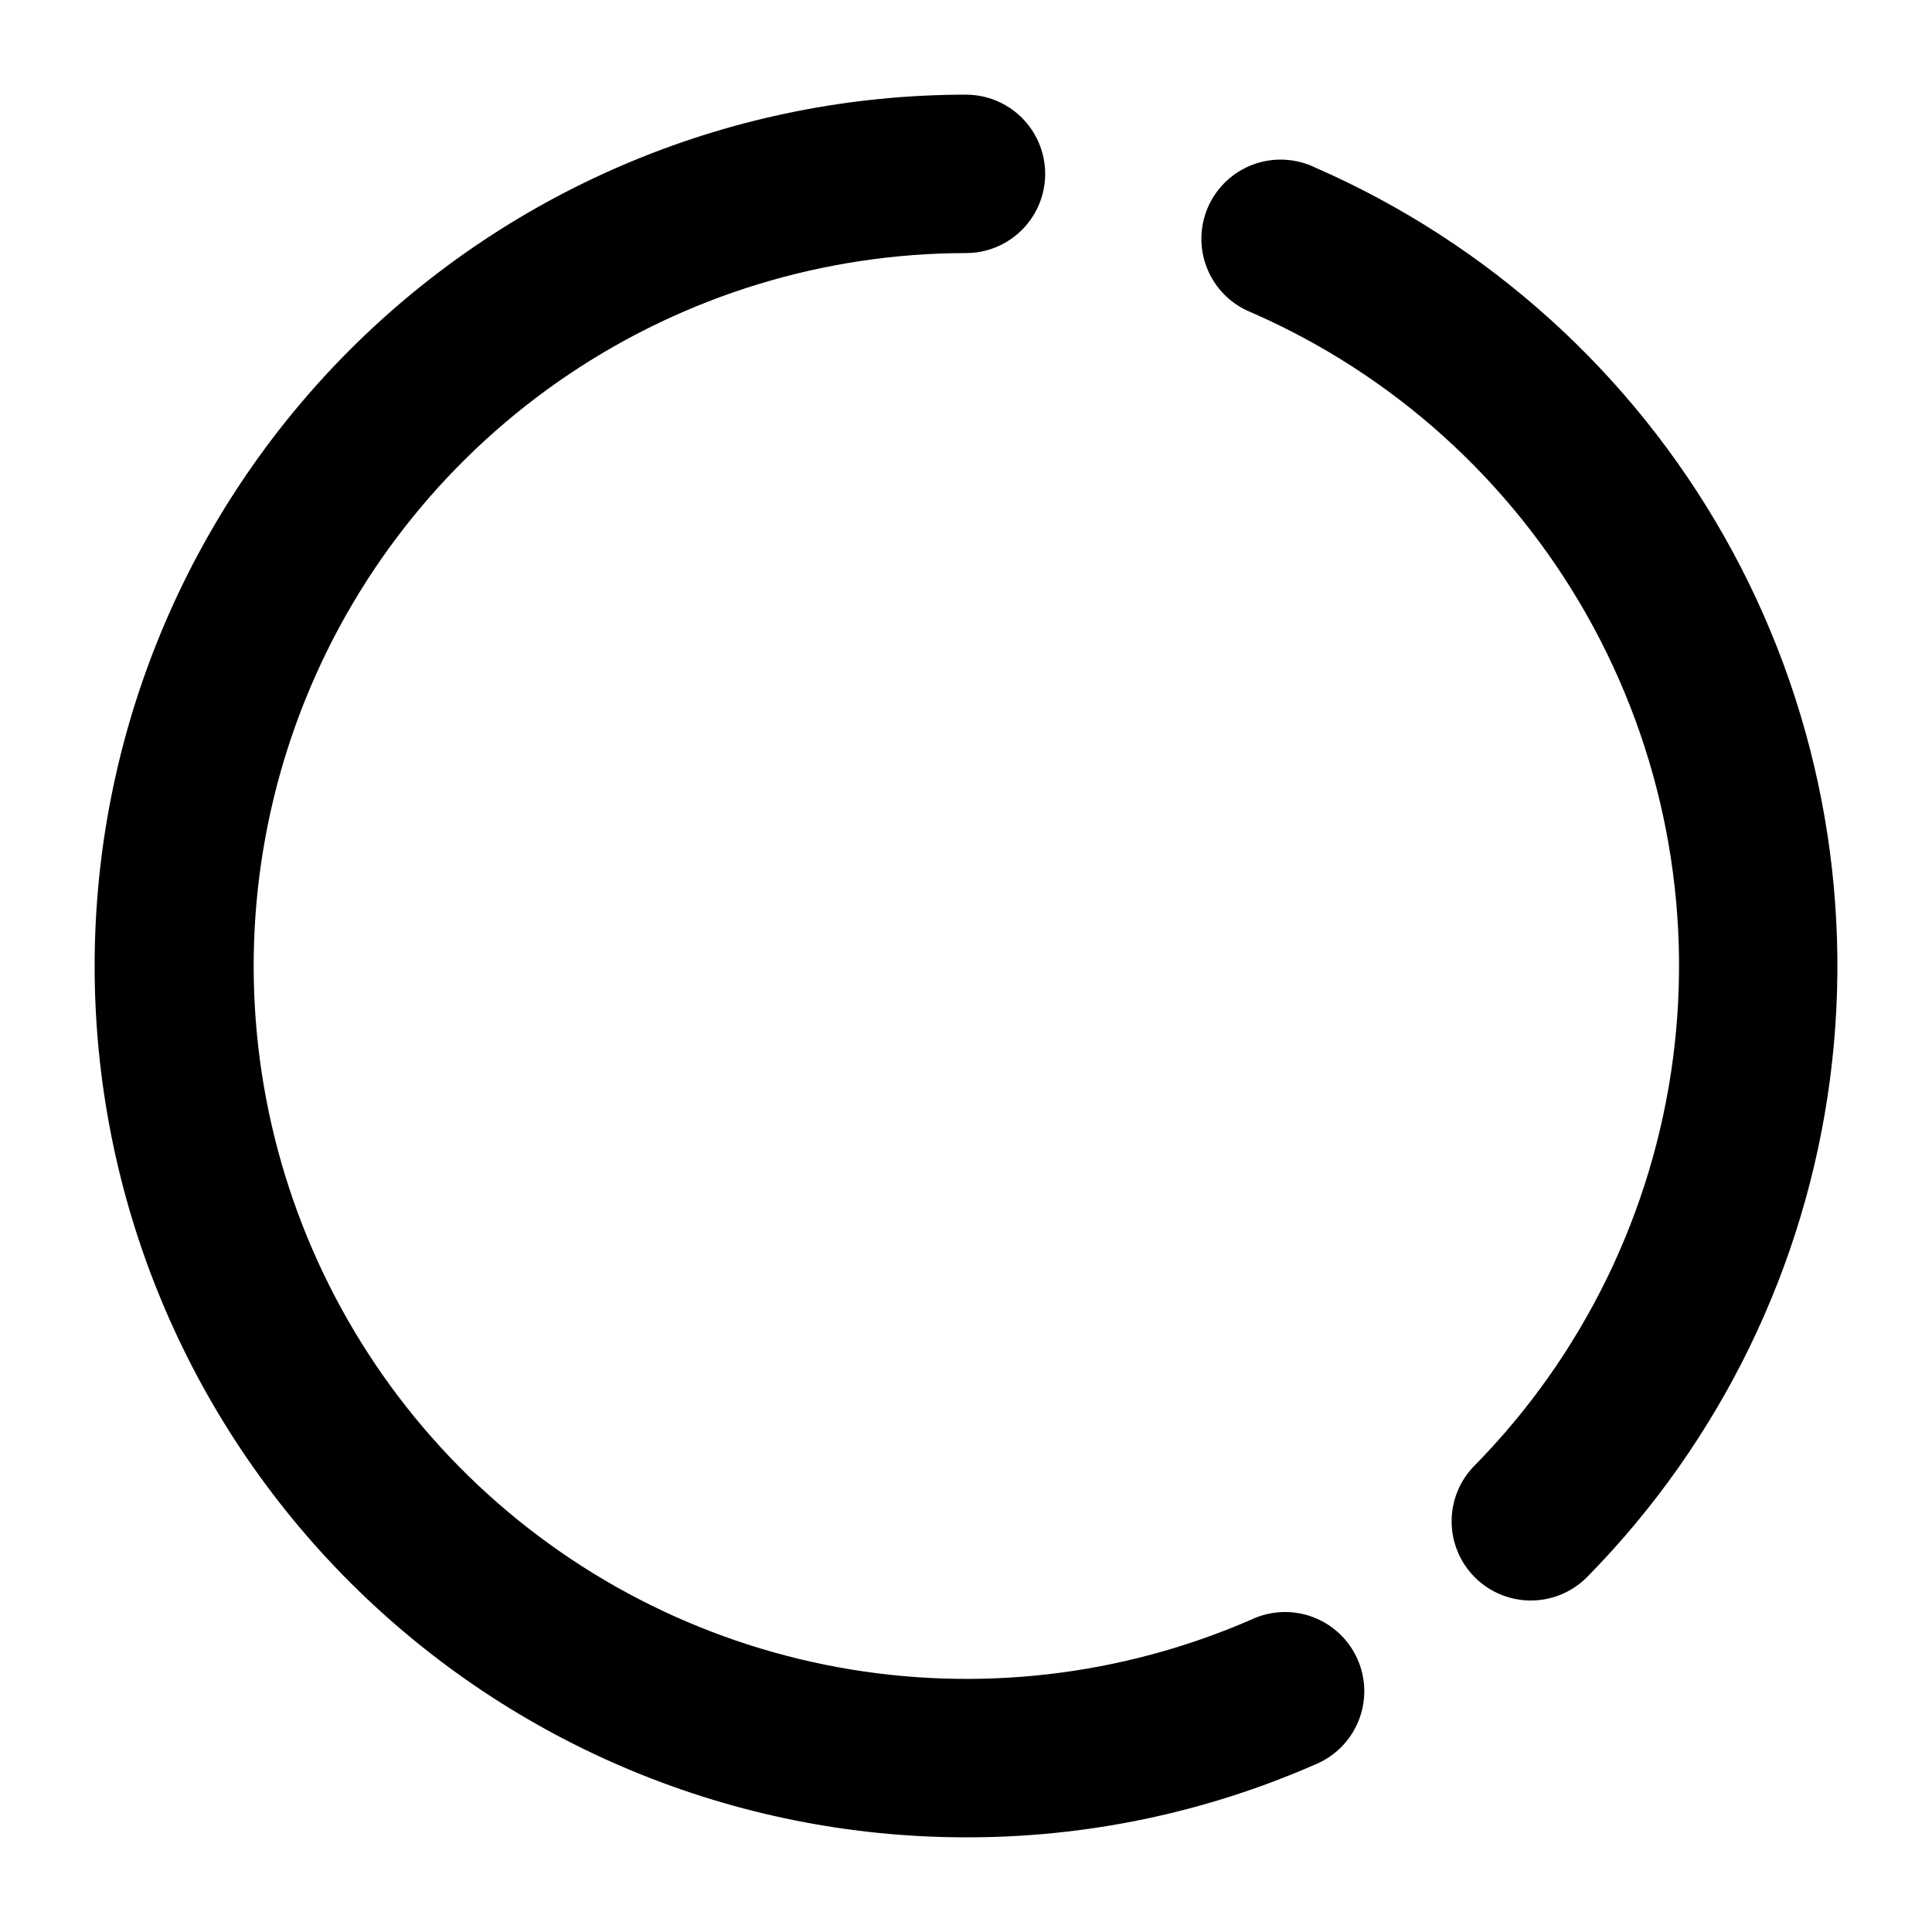
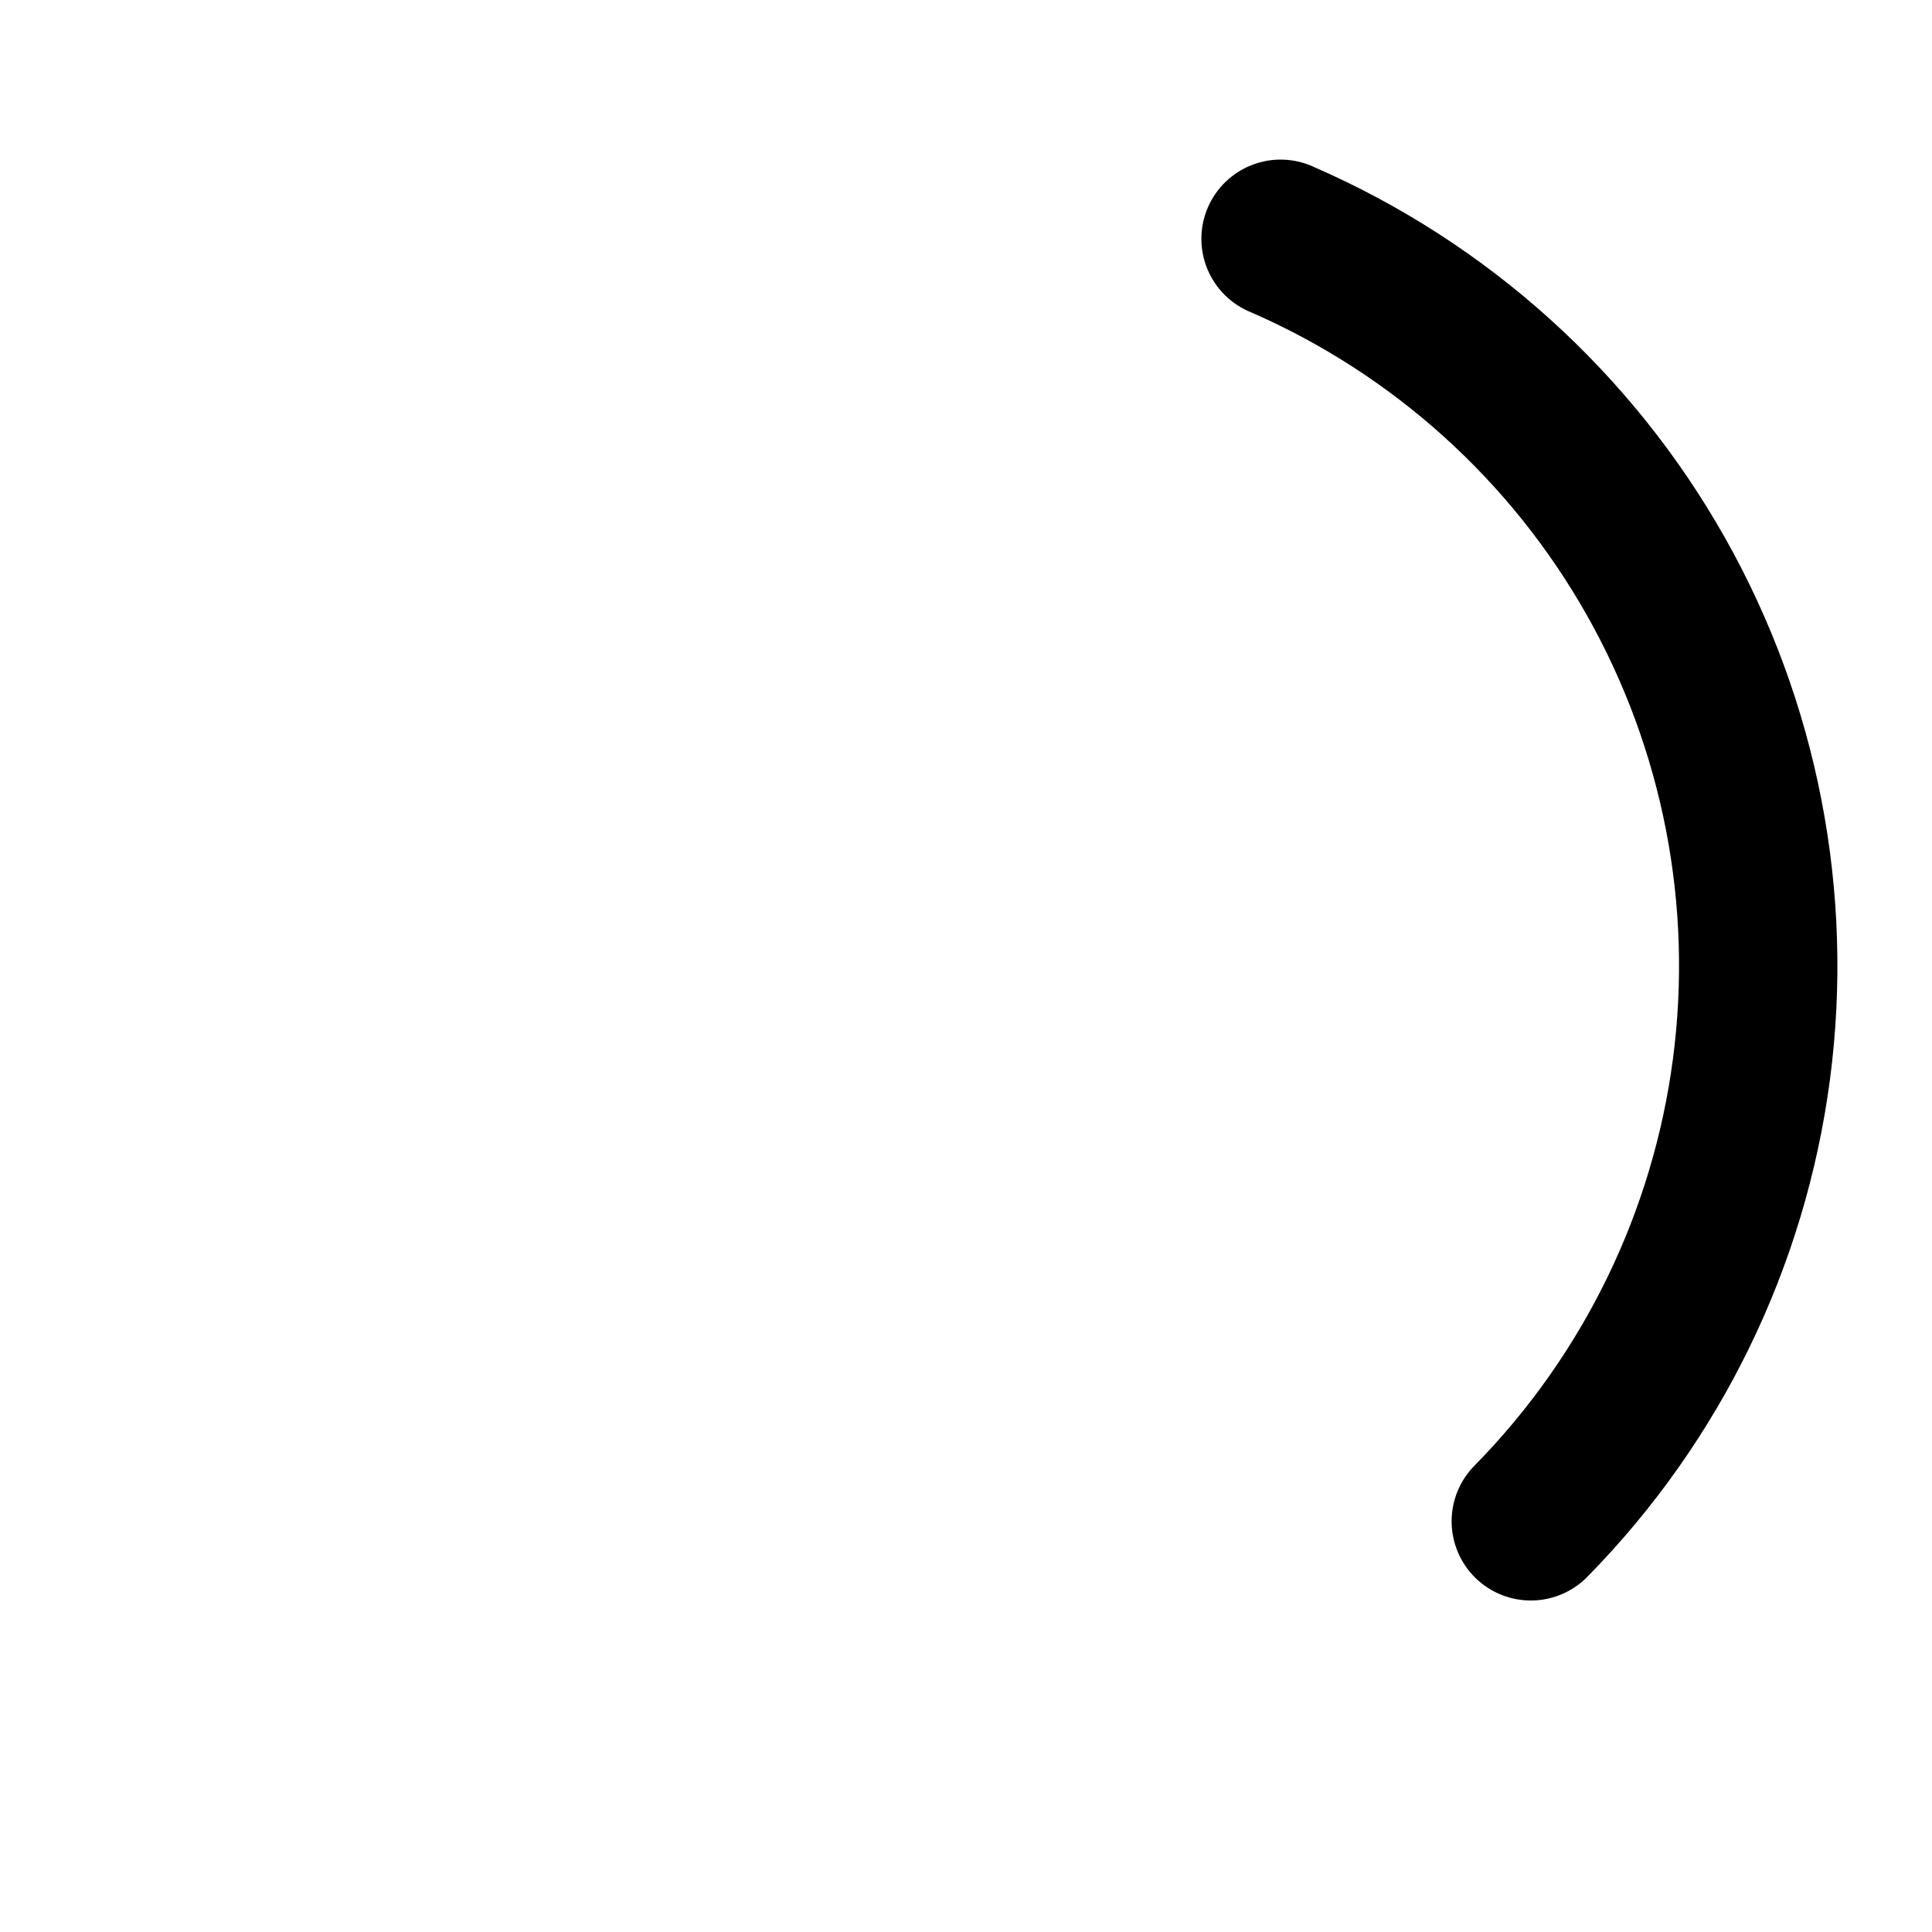
<svg xmlns="http://www.w3.org/2000/svg" fill="#000000" width="800px" height="800px" version="1.1" viewBox="144 144 512 512">
  <g>
-     <path d="m400 630.91c31.789 0.066 63.242-6.481 92.363-19.227 5.273-2.113 9.465-6.269 11.617-11.527 2.156-5.254 2.09-11.156-0.184-16.363-2.273-5.203-6.559-9.266-11.879-11.258-5.316-1.988-11.215-1.742-16.348 0.691-34.43 14.984-72.543 19.375-109.48 12.605-36.934-6.773-71.012-24.395-97.887-50.621-26.871-26.223-45.32-59.863-52.992-96.621-7.668-36.758-4.211-74.965 9.93-109.75 14.145-34.785 38.328-64.562 69.473-85.539 31.145-20.977 67.832-32.199 105.38-32.23 7.5 0 14.43-4 18.18-10.496 3.75-6.496 3.75-14.496 0-20.992-3.75-6.496-10.68-10.496-18.18-10.496-61.242 0-119.98 24.328-163.28 67.633s-67.633 102.04-67.633 163.28 24.328 119.97 67.633 163.28c43.305 43.305 102.04 67.633 163.28 67.633z" />
    <path d="m492.36 188.32c-5.133-2.434-11.031-2.684-16.348-0.691-5.32 1.992-9.605 6.055-11.879 11.258-2.273 5.207-2.34 11.109-0.184 16.363 2.152 5.258 6.344 9.414 11.617 11.527 37.566 16.383 68.785 44.535 88.949 80.215 20.164 35.676 28.18 76.945 22.84 117.58-5.34 40.633-23.746 78.426-52.445 107.68-3.992 3.953-6.231 9.344-6.215 14.965s2.285 11 6.297 14.934c4.012 3.934 9.438 6.094 15.055 5.996 5.617-0.094 10.965-2.438 14.84-6.508 35.066-35.758 57.555-81.945 64.078-131.6 6.523-49.652-3.273-100.08-27.914-143.68-24.641-43.602-62.789-78.012-108.69-98.035z" />
  </g>
</svg>